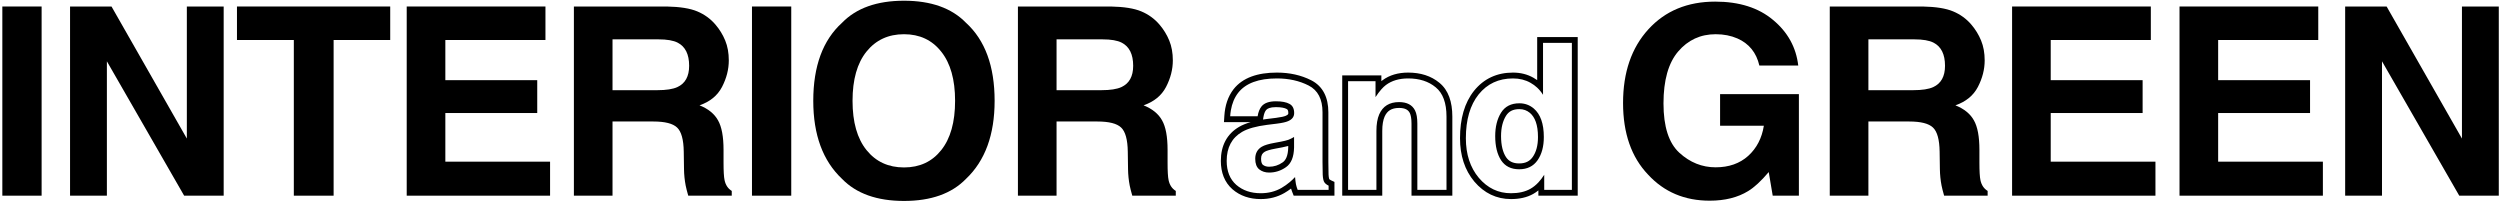
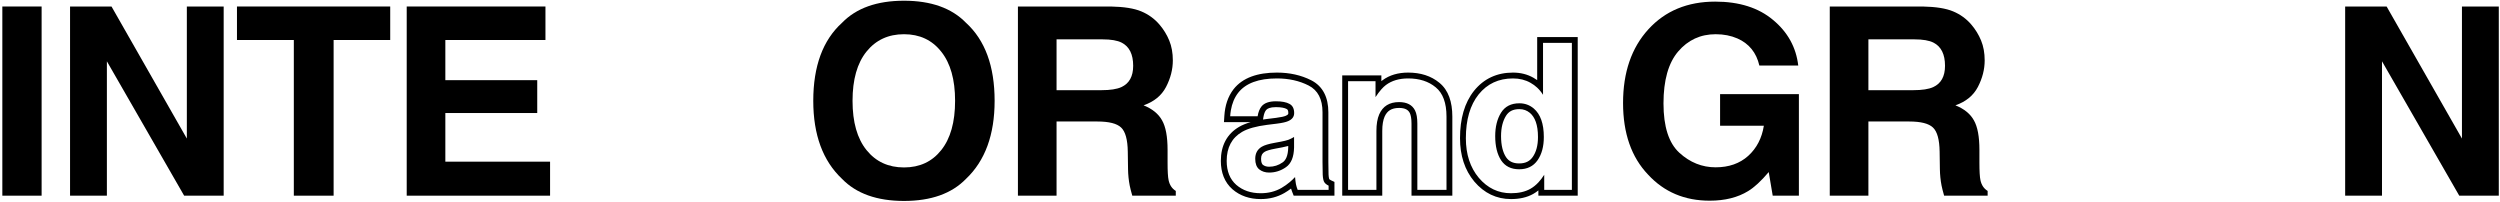
<svg xmlns="http://www.w3.org/2000/svg" width="856" height="69" viewBox="0 0 856 69" fill="none">
  <path d="M14.248 67H0.801V2.225H14.248V67Z" fill="black" />
  <path d="M23.985 2.225H38.179L63.975 47.444V2.225H76.587V67H63.052L36.597 20.989V67H23.985V2.225Z" fill="black" />
  <path d="M133.609 2.225V13.694H114.229V67H100.606V13.694H81.138V2.225H133.609Z" fill="black" />
  <path d="M186.763 13.694H152.486V27.449H183.951V38.699H152.486V55.355H188.345V67H139.258V2.225H186.763V13.694Z" fill="black" />
-   <path d="M209.727 13.475V30.877H225.064C228.111 30.877 230.396 30.525 231.92 29.822C234.615 28.592 235.963 26.16 235.963 22.527C235.963 18.602 234.659 15.965 232.052 14.617C230.587 13.855 228.389 13.475 225.46 13.475H209.727ZM228.272 2.225C232.813 2.312 236.3 2.869 238.731 3.895C241.192 4.92 243.272 6.429 244.971 8.421C246.378 10.062 247.491 11.878 248.311 13.87C249.132 15.862 249.542 18.133 249.542 20.682C249.542 23.758 248.765 26.79 247.213 29.778C245.66 32.737 243.096 34.832 239.522 36.062C242.511 37.264 244.62 38.977 245.85 41.204C247.11 43.401 247.74 46.77 247.74 51.312V55.662C247.74 58.621 247.857 60.628 248.092 61.683C248.443 63.352 249.263 64.583 250.553 65.374V67H235.655C235.245 65.564 234.952 64.407 234.776 63.528C234.425 61.712 234.234 59.852 234.205 57.947L234.117 51.927C234.058 47.796 233.297 45.042 231.832 43.665C230.396 42.288 227.686 41.6 223.702 41.6H209.727V67H196.5V2.225H228.272Z" fill="black" />
-   <path d="M270.924 67H257.477V2.225H270.924V67Z" fill="black" />
  <path d="M309.532 57.332C314.894 57.332 319.142 55.355 322.277 51.399C325.441 47.444 327.023 41.819 327.023 34.524C327.023 27.259 325.441 21.648 322.277 17.693C319.142 13.709 314.894 11.717 309.532 11.717C304.171 11.717 299.894 13.694 296.7 17.649C293.507 21.605 291.91 27.23 291.91 34.524C291.91 41.819 293.507 47.444 296.7 51.399C299.894 55.355 304.171 57.332 309.532 57.332ZM340.558 34.524C340.558 46.155 337.291 55.062 330.758 61.243C325.865 66.282 318.79 68.802 309.532 68.802C300.275 68.802 293.199 66.282 288.307 61.243C281.744 55.062 278.463 46.155 278.463 34.524C278.463 22.659 281.744 13.753 288.307 7.806C293.199 2.767 300.275 0.247 309.532 0.247C318.79 0.247 325.865 2.767 330.758 7.806C337.291 13.753 340.558 22.659 340.558 34.524Z" fill="black" />
  <path d="M361.764 13.475V30.877H377.101C380.148 30.877 382.433 30.525 383.956 29.822C386.652 28.592 387.999 26.16 387.999 22.527C387.999 18.602 386.696 15.965 384.088 14.617C382.623 13.855 380.426 13.475 377.496 13.475H361.764ZM380.309 2.225C384.85 2.312 388.336 2.869 390.768 3.895C393.229 4.92 395.309 6.429 397.008 8.421C398.414 10.062 399.528 11.878 400.348 13.87C401.168 15.862 401.579 18.133 401.579 20.682C401.579 23.758 400.802 26.79 399.249 29.778C397.697 32.737 395.133 34.832 391.559 36.062C394.547 37.264 396.657 38.977 397.887 41.204C399.147 43.401 399.777 46.77 399.777 51.312V55.662C399.777 58.621 399.894 60.628 400.128 61.683C400.48 63.352 401.3 64.583 402.589 65.374V67H387.692C387.282 65.564 386.989 64.407 386.813 63.528C386.461 61.712 386.271 59.852 386.242 57.947L386.154 51.927C386.095 47.796 385.333 45.042 383.869 43.665C382.433 42.288 379.723 41.6 375.739 41.6H361.764V67H348.537V2.225H380.309Z" fill="black" />
  <path fill-rule="evenodd" clip-rule="evenodd" d="M441.088 47.885C440.483 48.097 439.669 48.299 438.645 48.491L436.457 48.901C434.406 49.266 432.937 49.71 432.048 50.234C430.544 51.123 429.792 52.502 429.792 54.37C429.792 56.033 430.248 57.241 431.159 57.993C432.093 58.722 433.221 59.087 434.543 59.087C436.639 59.087 438.565 58.472 440.319 57.241C442.097 56.011 443.02 53.766 443.088 50.508V46.885C442.473 47.272 441.846 47.591 441.208 47.842C441.169 47.856 441.129 47.871 441.088 47.885ZM441.088 49.982C440.48 50.156 439.783 50.313 439.013 50.457L436.816 50.869L436.807 50.87C434.802 51.227 433.629 51.624 433.064 51.957C432.22 52.456 431.792 53.15 431.792 54.37C431.792 55.663 432.132 56.193 432.414 56.435C432.952 56.847 433.627 57.087 434.543 57.087C436.219 57.087 437.745 56.604 439.171 55.604L439.181 55.597C440.201 54.891 441.023 53.429 441.088 50.486V49.982ZM433.859 42.749L437.175 42.339C438.975 42.111 440.262 41.826 441.037 41.484C442.427 40.892 443.122 39.969 443.122 38.716C443.122 37.189 442.587 36.141 441.516 35.571C440.467 34.979 438.918 34.683 436.867 34.683C434.566 34.683 432.937 35.252 431.979 36.392C431.296 37.235 430.84 38.374 430.612 39.81H421.213C421.257 39.117 421.332 38.45 421.44 37.81C421.838 35.439 422.673 33.428 423.947 31.777C426.522 28.496 430.943 26.855 437.209 26.855C441.288 26.855 444.911 27.664 448.078 29.282C451.245 30.9 452.829 33.953 452.829 38.442V55.532C452.829 56.717 452.852 58.153 452.897 59.839C452.966 61.115 453.16 61.981 453.479 62.437C453.621 62.64 453.796 62.828 454.002 63C454.257 63.212 454.561 63.401 454.914 63.565V65H444.318C444.06 64.344 443.871 63.723 443.751 63.137C443.734 63.051 443.718 62.965 443.703 62.881C443.589 62.22 443.498 61.468 443.43 60.625C442.858 61.245 442.249 61.827 441.603 62.368C440.73 63.101 439.789 63.761 438.781 64.351C436.685 65.558 434.315 66.162 431.672 66.162C428.299 66.162 425.508 65.205 423.298 63.291C421.11 61.354 420.017 58.62 420.017 55.088C420.017 50.508 421.783 47.192 425.314 45.142C427.251 44.025 430.1 43.227 433.859 42.749ZM442.052 64.568C441.335 65.112 440.581 65.615 439.79 66.077L439.78 66.084C437.352 67.482 434.632 68.162 431.672 68.162C427.897 68.162 424.617 67.079 421.989 64.803L421.98 64.796L421.972 64.788C419.267 62.393 418.017 59.062 418.017 55.088C418.017 49.899 420.077 45.87 424.31 43.412L424.316 43.409C425.426 42.769 426.748 42.24 428.26 41.81H419.083L419.217 39.684C419.441 36.121 420.451 33.035 422.364 30.555L422.369 30.549L422.374 30.543C425.488 26.574 430.646 24.855 437.209 24.855C441.557 24.855 445.5 25.72 448.988 27.501C453.01 29.556 454.829 33.436 454.829 38.442V55.532C454.829 56.687 454.851 58.094 454.896 59.758C454.927 60.315 454.982 60.724 455.046 61.009C455.088 61.199 455.125 61.29 455.135 61.315C455.215 61.417 455.386 61.579 455.756 61.75L456.914 62.288V67H442.957L442.458 65.733C442.303 65.341 442.168 64.953 442.052 64.568ZM432.46 40.925C432.835 40.868 433.217 40.815 433.607 40.765L433.614 40.764L436.924 40.355C436.925 40.355 436.925 40.355 436.926 40.354C438.7 40.13 439.739 39.871 440.23 39.654L440.241 39.65L440.253 39.645C440.722 39.444 440.922 39.253 441.003 39.145C441.067 39.06 441.122 38.947 441.122 38.716C441.122 37.703 440.817 37.465 440.576 37.337L440.554 37.325L440.532 37.312C439.926 36.97 438.786 36.683 436.867 36.683C434.85 36.683 433.935 37.183 433.521 37.666C433.126 38.159 432.777 38.932 432.588 40.123L432.46 40.925ZM497.28 67H483.3V42.339C483.3 40.507 483.047 39.365 482.725 38.722C482.199 37.67 481.208 36.956 479.045 36.956C477.676 36.956 476.668 37.245 475.918 37.708C475.18 38.164 474.554 38.874 474.077 39.958C473.584 41.106 473.286 42.701 473.286 44.834V67H459.579V25.812H472.979V27.792C473.095 27.696 473.211 27.604 473.328 27.515L473.333 27.511C475.757 25.693 478.747 24.855 482.155 24.855C486.366 24.855 489.992 25.971 492.86 28.354C495.968 30.891 497.28 34.936 497.28 39.912V67ZM491.589 29.898C489.151 27.869 486.006 26.855 482.155 26.855C479.079 26.855 476.538 27.607 474.533 29.111C474.029 29.492 473.511 29.982 472.979 30.581C472.332 31.309 471.666 32.197 470.979 33.247V27.812H461.579V65H471.286V44.834C471.286 42.533 471.605 40.641 472.243 39.16C473.474 36.357 475.741 34.956 479.045 34.956C481.734 34.956 483.557 35.913 484.514 37.827C485.038 38.875 485.3 40.379 485.3 42.339V65H495.28V39.912C495.28 35.241 494.05 31.903 491.589 29.898ZM526.742 62.462C527.448 61.711 528.115 60.836 528.742 59.839V65H538.21V14.688H528.332V32.461C527.757 31.538 527.09 30.723 526.332 30.014C525.649 29.375 524.891 28.824 524.06 28.359C522.305 27.357 520.3 26.855 518.044 26.855C513.145 26.855 509.226 28.678 506.286 32.324C503.369 35.97 501.911 40.972 501.911 47.329C501.911 52.843 503.392 57.367 506.354 60.898C509.34 64.408 513.008 66.162 517.36 66.162C520.004 66.162 522.214 65.661 523.991 64.658C524.967 64.108 525.884 63.376 526.742 62.462ZM526.742 65.192C526.18 65.649 525.59 66.052 524.974 66.4C522.821 67.615 520.249 68.162 517.36 68.162C512.384 68.162 508.171 66.12 504.831 62.194L504.822 62.184C501.501 58.224 499.911 53.217 499.911 47.329C499.911 40.681 501.437 35.185 504.724 31.075L504.729 31.069C508.068 26.928 512.572 24.855 518.044 24.855C520.603 24.855 522.955 25.427 525.043 26.618C525.491 26.869 525.921 27.141 526.332 27.435V12.688H540.21V67H526.742V65.192ZM520.163 55.959C522.345 55.959 523.795 55.192 524.814 53.736C525.952 52.11 526.605 49.89 526.605 46.919C526.605 42.651 525.527 40.092 523.862 38.671C522.816 37.796 521.634 37.366 520.231 37.366C517.979 37.366 516.574 38.169 515.643 39.667C514.563 41.418 513.96 43.696 513.96 46.611C513.96 49.804 514.585 52.139 515.648 53.784C516.595 55.198 517.987 55.959 520.163 55.959ZM513.977 54.883C512.632 52.809 511.96 50.052 511.96 46.611C511.96 43.421 512.621 40.755 513.942 38.613C515.287 36.449 517.383 35.366 520.231 35.366C522.1 35.366 523.741 35.959 525.153 37.144C527.455 39.103 528.605 42.362 528.605 46.919C528.605 50.177 527.888 52.832 526.452 54.883C525.017 56.934 522.92 57.959 520.163 57.959C517.406 57.959 515.344 56.934 513.977 54.883Z" fill="black" />
  <path d="M602.405 22.439C601.38 18.016 598.875 14.925 594.891 13.167C592.664 12.2 590.188 11.717 587.464 11.717C582.249 11.717 577.957 13.694 574.588 17.649C571.248 21.575 569.578 27.493 569.578 35.403C569.578 43.372 571.395 49.012 575.027 52.322C578.66 55.633 582.791 57.288 587.42 57.288C591.961 57.288 595.682 55.984 598.582 53.377C601.482 50.74 603.27 47.298 603.943 43.05H588.958V32.239H615.94V67H606.976L605.613 58.914C603.006 61.99 600.662 64.158 598.582 65.418C595.008 67.615 590.613 68.714 585.398 68.714C576.814 68.714 569.783 65.74 564.305 59.793C558.592 53.816 555.735 45.643 555.735 35.272C555.735 24.783 558.621 16.375 564.393 10.047C570.164 3.719 577.796 0.555 587.288 0.555C595.521 0.555 602.127 2.649 607.107 6.839C612.117 10.999 614.988 16.199 615.721 22.439H602.405Z" fill="black" />
  <path d="M639.739 13.475V30.877H655.076C658.123 30.877 660.408 30.525 661.932 29.822C664.627 28.592 665.975 26.16 665.975 22.527C665.975 18.602 664.671 15.965 662.064 14.617C660.599 13.855 658.402 13.475 655.472 13.475H639.739ZM658.284 2.225C662.825 2.312 666.312 2.869 668.743 3.895C671.204 4.92 673.284 6.429 674.984 8.421C676.39 10.062 677.503 11.878 678.323 13.87C679.144 15.862 679.554 18.133 679.554 20.682C679.554 23.758 678.778 26.79 677.225 29.778C675.672 32.737 673.109 34.832 669.534 36.062C672.523 37.264 674.632 38.977 675.863 41.204C677.122 43.401 677.752 46.77 677.752 51.312V55.662C677.752 58.621 677.869 60.628 678.104 61.683C678.455 63.352 679.276 64.583 680.565 65.374V67H665.667C665.257 65.564 664.964 64.407 664.788 63.528C664.437 61.712 664.246 59.852 664.217 57.947L664.129 51.927C664.071 47.796 663.309 45.042 661.844 43.665C660.408 42.288 657.698 41.6 653.714 41.6H639.739V67H626.512V2.225H658.284Z" fill="black" />
-   <path d="M736.444 13.694H702.166V27.449H733.631V38.699H702.166V55.355H738.026V67H688.939V2.225H736.444V13.694Z" fill="black" />
-   <path d="M793.773 13.694H759.496V27.449H790.961V38.699H759.496V55.355H795.355V67H746.268V2.225H793.773V13.694Z" fill="black" />
  <path d="M802.982 2.225H817.177L842.972 47.444V2.225H855.585V67H842.05L815.595 20.989V67H802.982V2.225Z" fill="black" />
</svg>